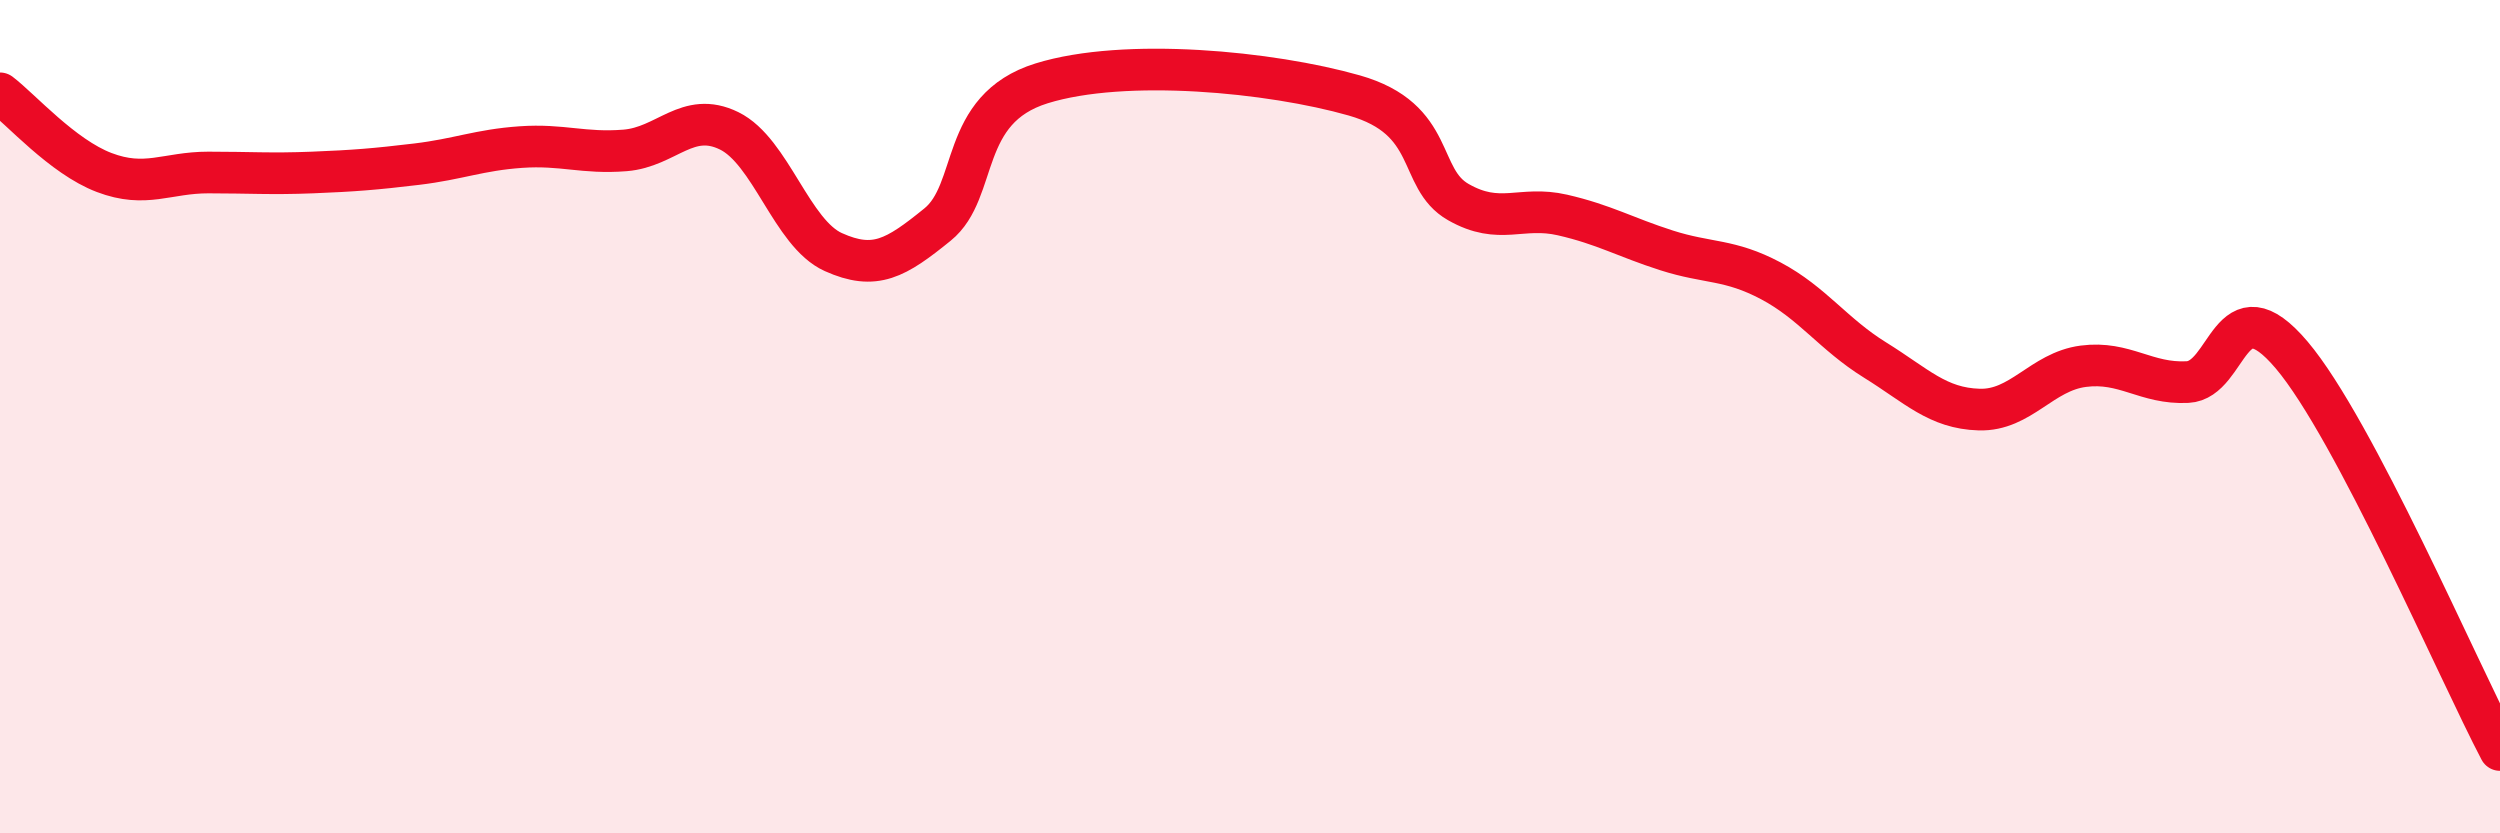
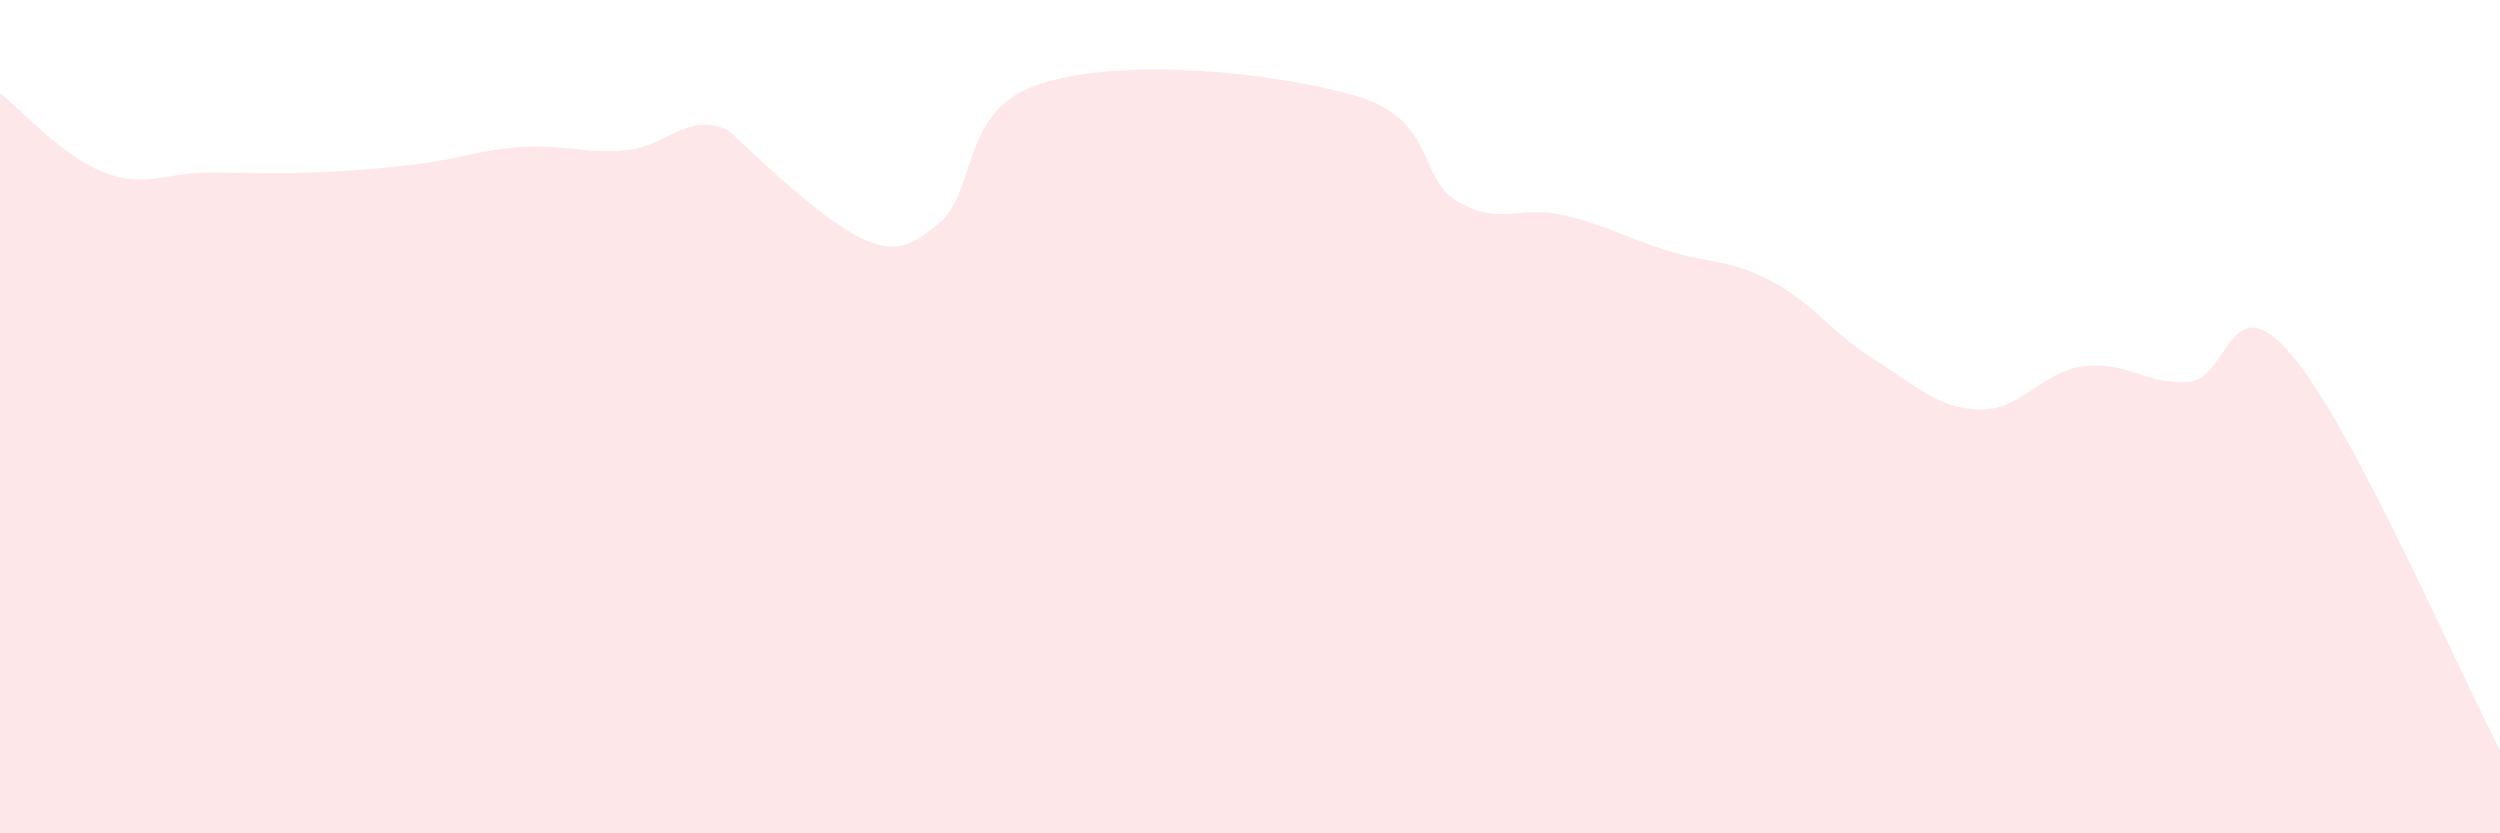
<svg xmlns="http://www.w3.org/2000/svg" width="60" height="20" viewBox="0 0 60 20">
-   <path d="M 0,2.24 C 0.5,2.62 1.5,3.76 2.5,4.14 C 3.5,4.52 4,4.14 5,4.14 C 6,4.14 6.5,4.18 7.5,4.14 C 8.5,4.1 9,4.06 10,3.94 C 11,3.82 11.5,3.6 12.5,3.53 C 13.5,3.46 14,3.69 15,3.61 C 16,3.53 16.5,2.65 17.5,3.14 C 18.5,3.63 19,5.6 20,6.05 C 21,6.5 21.5,6.2 22.5,5.39 C 23.5,4.58 23,2.62 25,2 C 27,1.38 30.5,1.72 32.5,2.29 C 34.5,2.86 34,4.28 35,4.85 C 36,5.42 36.5,4.93 37.5,5.16 C 38.5,5.39 39,5.69 40,6.01 C 41,6.33 41.5,6.21 42.5,6.74 C 43.5,7.27 44,8.02 45,8.64 C 46,9.26 46.5,9.8 47.5,9.83 C 48.5,9.86 49,8.92 50,8.79 C 51,8.66 51.5,9.22 52.5,9.17 C 53.5,9.12 53.5,6.75 55,8.52 C 56.5,10.29 59,16.1 60,18L60 20L0 20Z" fill="#EB0A25" opacity="0.1" stroke-linecap="round" stroke-linejoin="round" />
-   <path d="M 0,2.24 C 0.5,2.62 1.5,3.76 2.5,4.14 C 3.5,4.52 4,4.14 5,4.14 C 6,4.14 6.5,4.18 7.5,4.14 C 8.5,4.1 9,4.06 10,3.94 C 11,3.82 11.5,3.6 12.5,3.53 C 13.5,3.46 14,3.69 15,3.61 C 16,3.53 16.5,2.65 17.5,3.14 C 18.5,3.63 19,5.6 20,6.05 C 21,6.5 21.5,6.2 22.5,5.39 C 23.5,4.58 23,2.62 25,2 C 27,1.38 30.5,1.72 32.5,2.29 C 34.5,2.86 34,4.28 35,4.85 C 36,5.42 36.5,4.93 37.5,5.16 C 38.5,5.39 39,5.69 40,6.01 C 41,6.33 41.5,6.21 42.5,6.74 C 43.5,7.27 44,8.02 45,8.64 C 46,9.26 46.5,9.8 47.5,9.83 C 48.5,9.86 49,8.92 50,8.79 C 51,8.66 51.5,9.22 52.5,9.17 C 53.5,9.12 53.5,6.75 55,8.52 C 56.5,10.29 59,16.1 60,18" stroke="#EB0A25" stroke-width="1" fill="none" stroke-linecap="round" stroke-linejoin="round" />
+   <path d="M 0,2.24 C 0.5,2.62 1.5,3.76 2.5,4.14 C 3.5,4.52 4,4.14 5,4.14 C 6,4.14 6.5,4.18 7.5,4.14 C 8.5,4.1 9,4.06 10,3.94 C 11,3.82 11.5,3.6 12.5,3.53 C 13.5,3.46 14,3.69 15,3.61 C 16,3.53 16.5,2.65 17.5,3.14 C 21,6.5 21.5,6.2 22.5,5.39 C 23.5,4.58 23,2.62 25,2 C 27,1.38 30.5,1.72 32.5,2.29 C 34.5,2.86 34,4.28 35,4.85 C 36,5.42 36.5,4.93 37.5,5.16 C 38.5,5.39 39,5.69 40,6.01 C 41,6.33 41.5,6.21 42.5,6.74 C 43.5,7.27 44,8.02 45,8.64 C 46,9.26 46.5,9.8 47.5,9.83 C 48.5,9.86 49,8.92 50,8.79 C 51,8.66 51.5,9.22 52.5,9.17 C 53.5,9.12 53.5,6.75 55,8.52 C 56.5,10.29 59,16.1 60,18L60 20L0 20Z" fill="#EB0A25" opacity="0.1" stroke-linecap="round" stroke-linejoin="round" />
</svg>